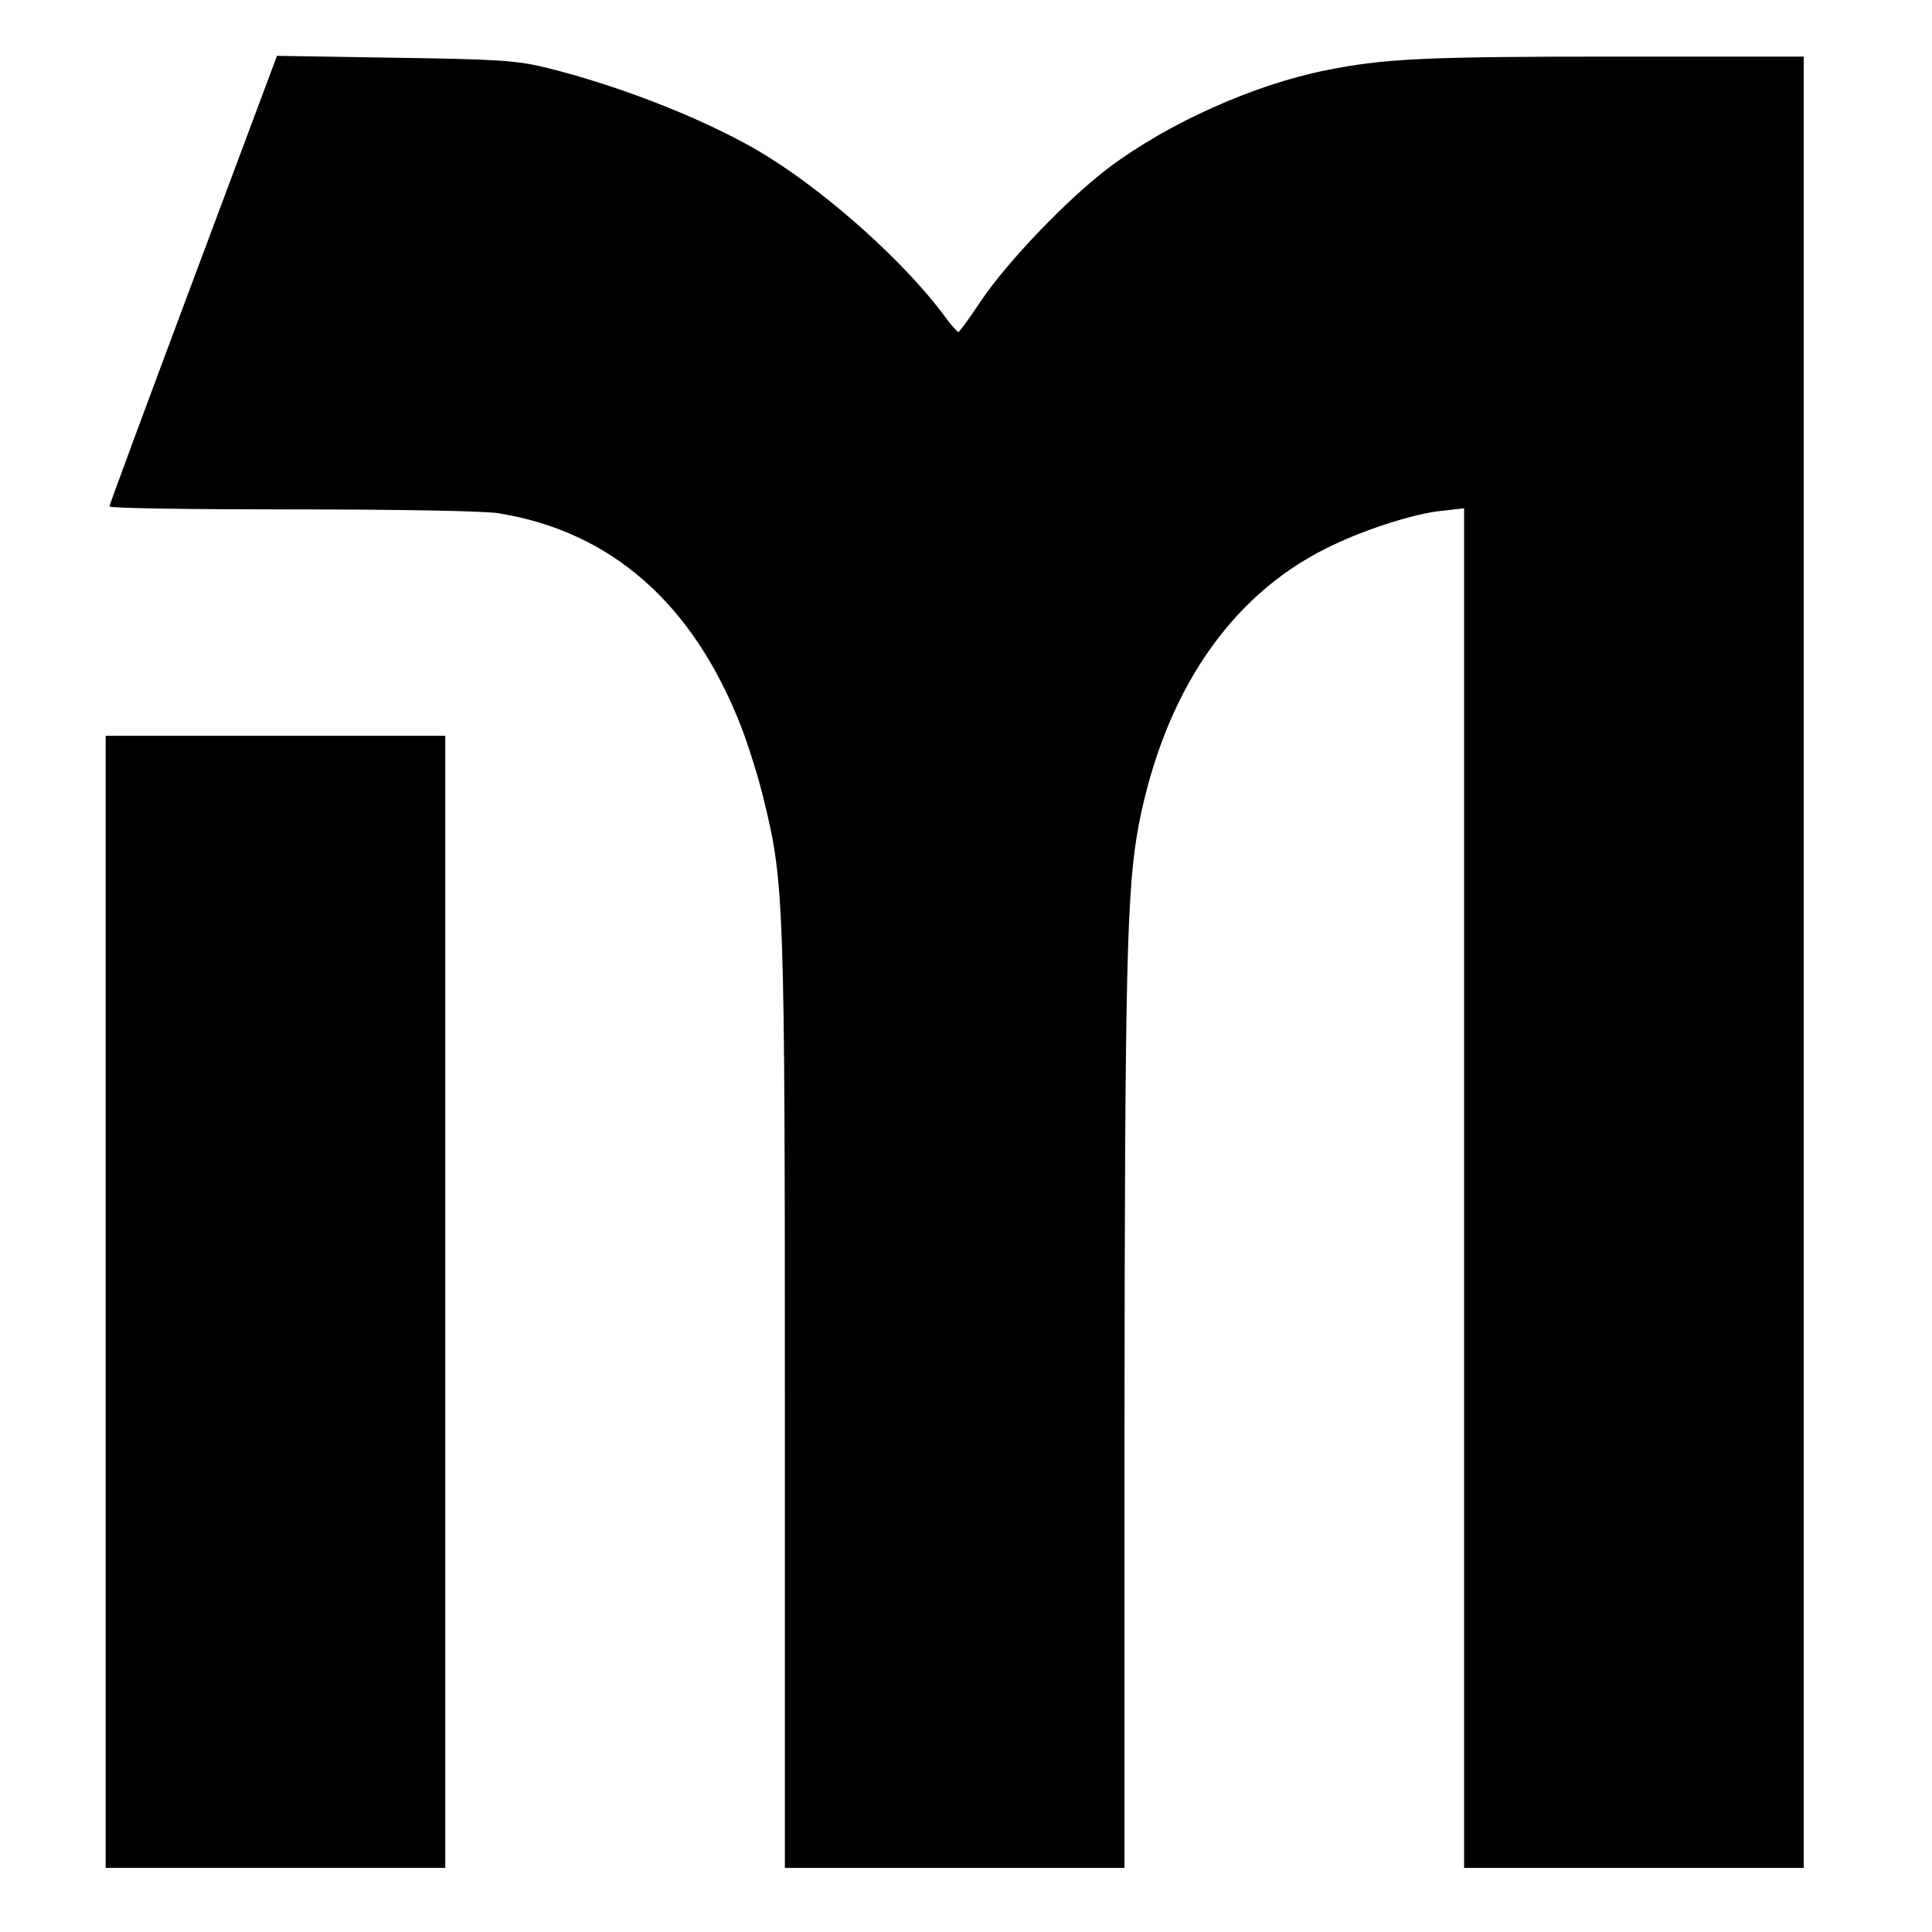
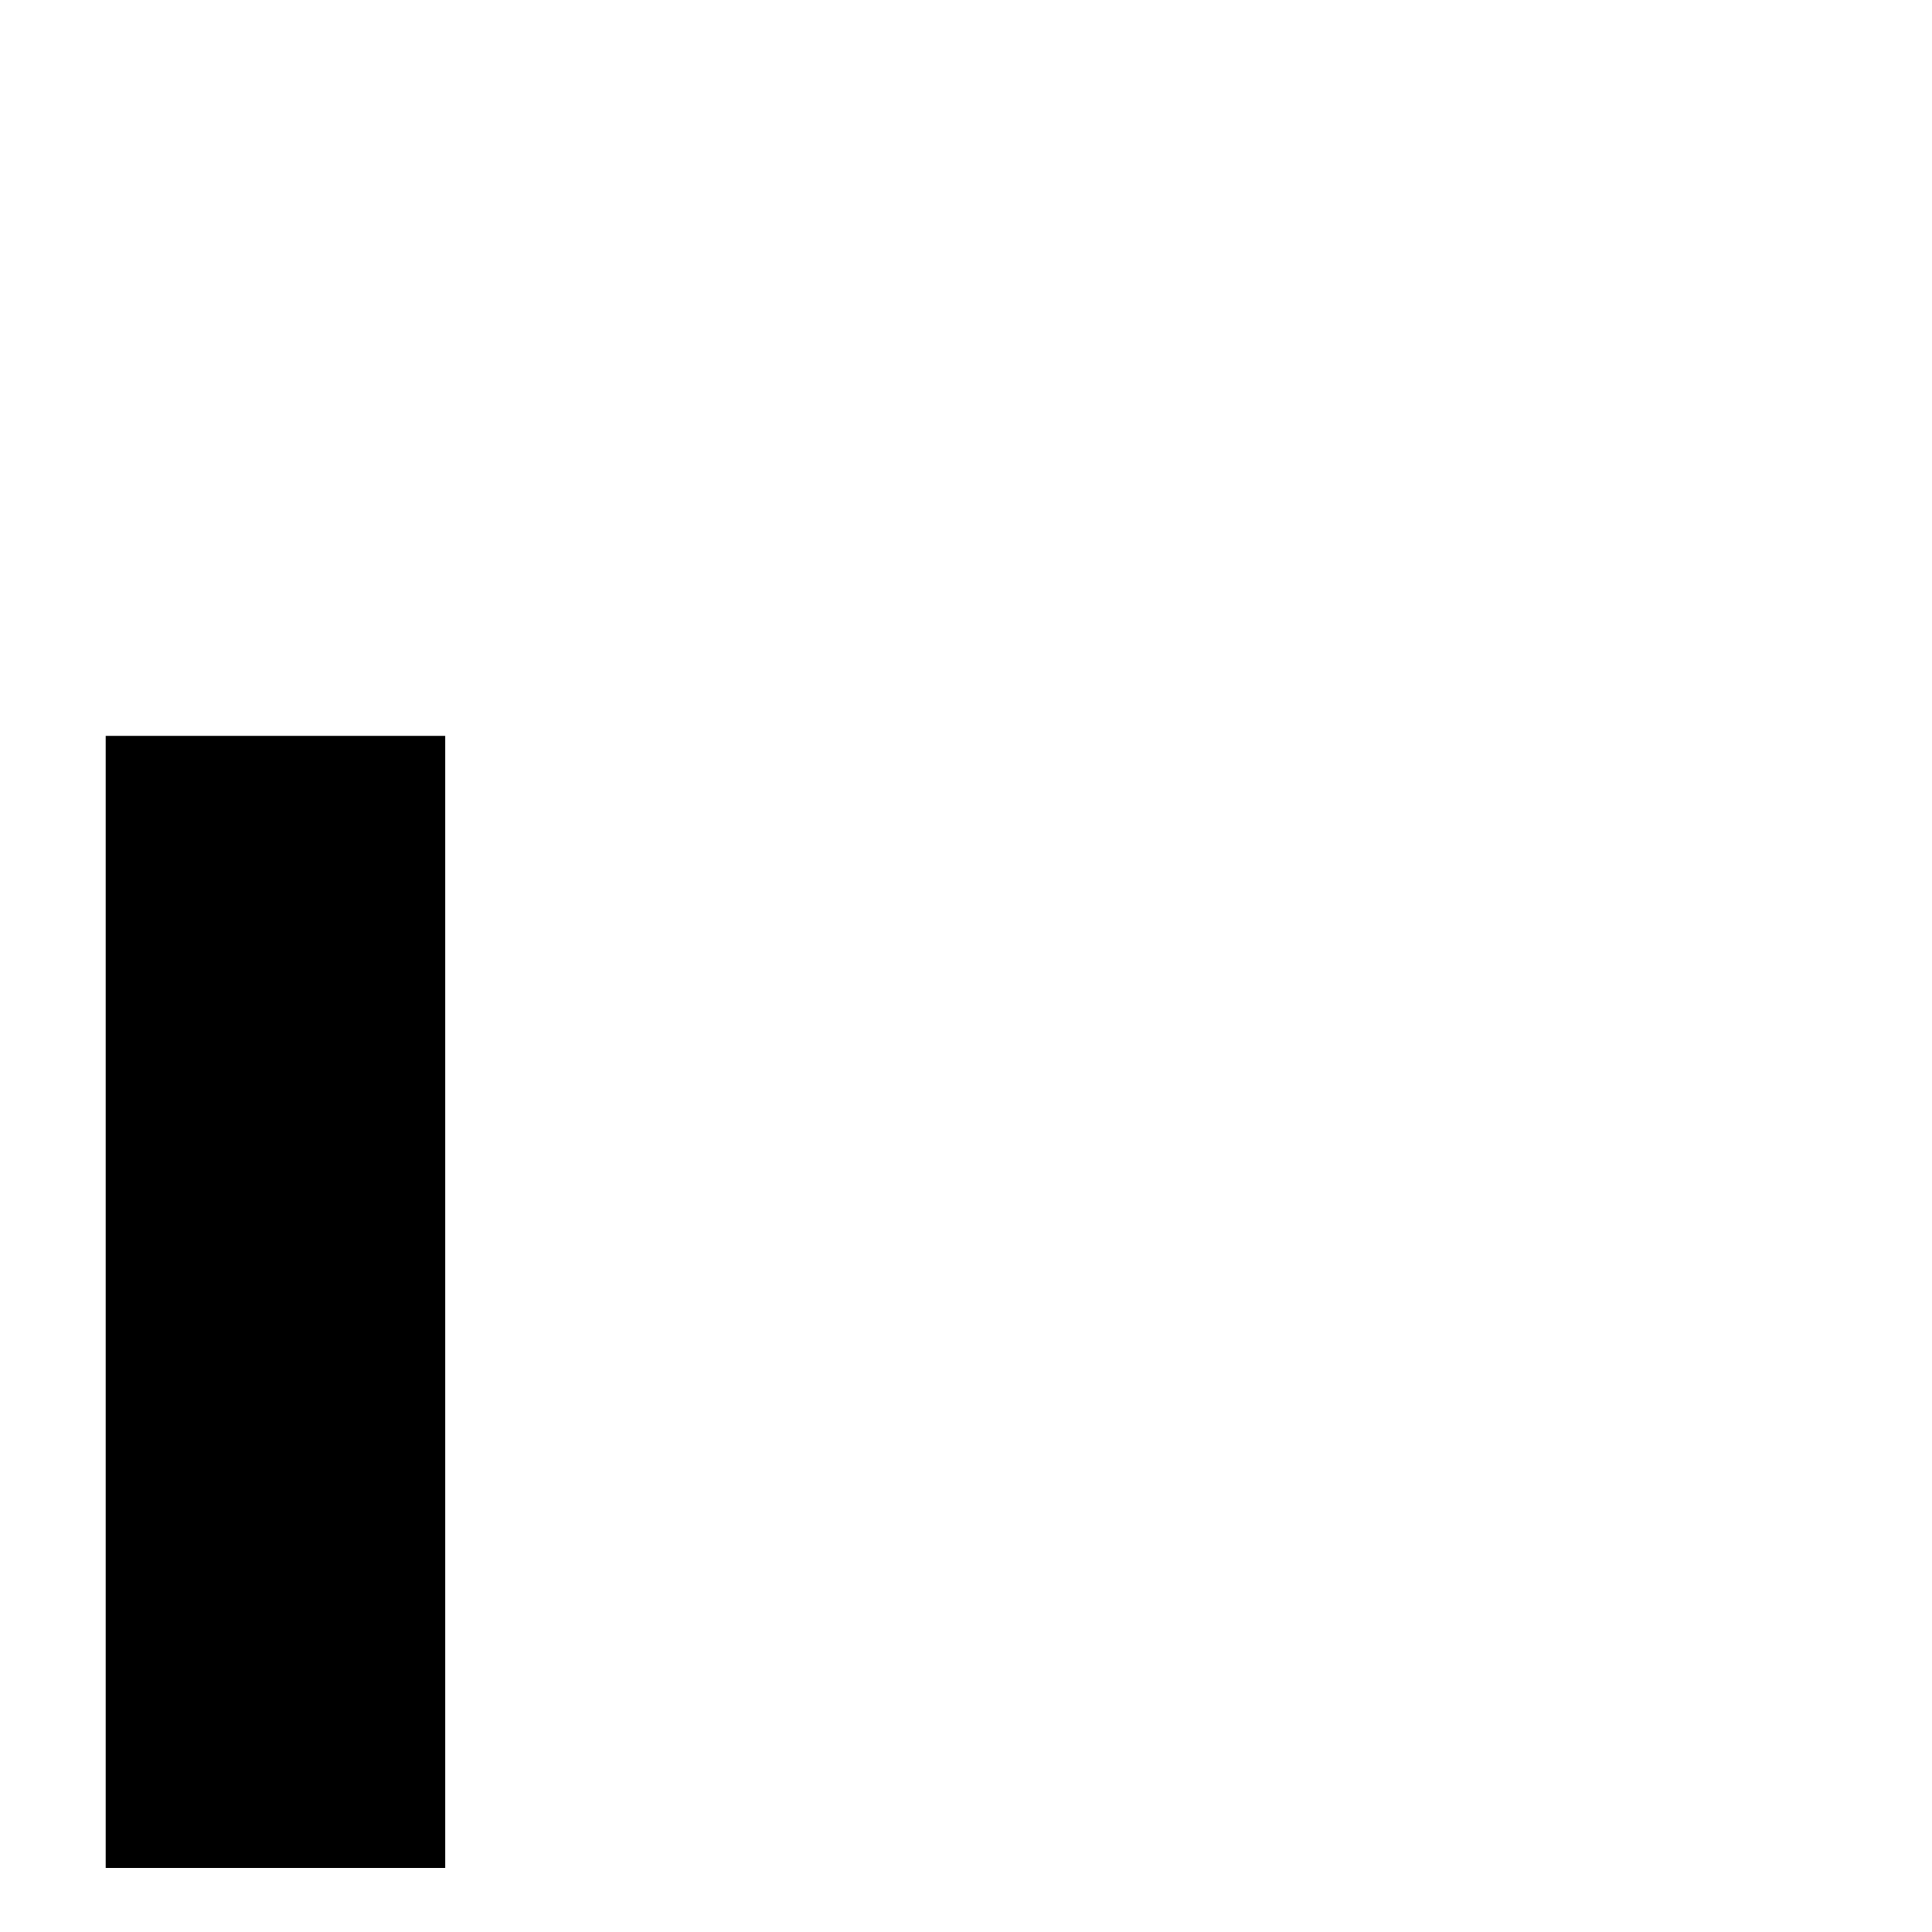
<svg xmlns="http://www.w3.org/2000/svg" version="1.0" width="512pt" height="512pt" viewBox="0 0 512 512" preserveAspectRatio="xMidYMid meet">
  <g transform="translate(0,512) scale(0.1,-0.1)" fill="#000000" stroke="none">
-     <path d="M512 4378 c-122 -326 -222 -596 -222 -600 0 -5 217 -8 483 -8 280 0 509 -4 547 -10 300 -48 518 -240 645 -568 19 -50 47 -138 60 -195 53 -215 55 -276 55 -1603 l0 -1224 450 0 450 0 0 1173 c1 1218 6 1424 38 1592 68 349 241 604 495 731 92 47 233 93 306 100 l61 7 0 -1802 0 -1801 450 0 450 0 0 2400 0 2400 -502 0 c-499 0 -608 -5 -763 -36 -191 -38 -419 -140 -576 -258 -109 -82 -269 -249 -339 -353 -30 -45 -57 -82 -60 -83 -3 0 -22 21 -41 48 -104 138 -297 312 -461 415 -146 92 -393 190 -596 239 -75 18 -128 21 -397 25 l-311 5 -222 -594z" />
    <path d="M280 1670 l0 -1500 450 0 450 0 0 1500 0 1500 -450 0 -450 0 0 -1500z" />
  </g>
</svg>